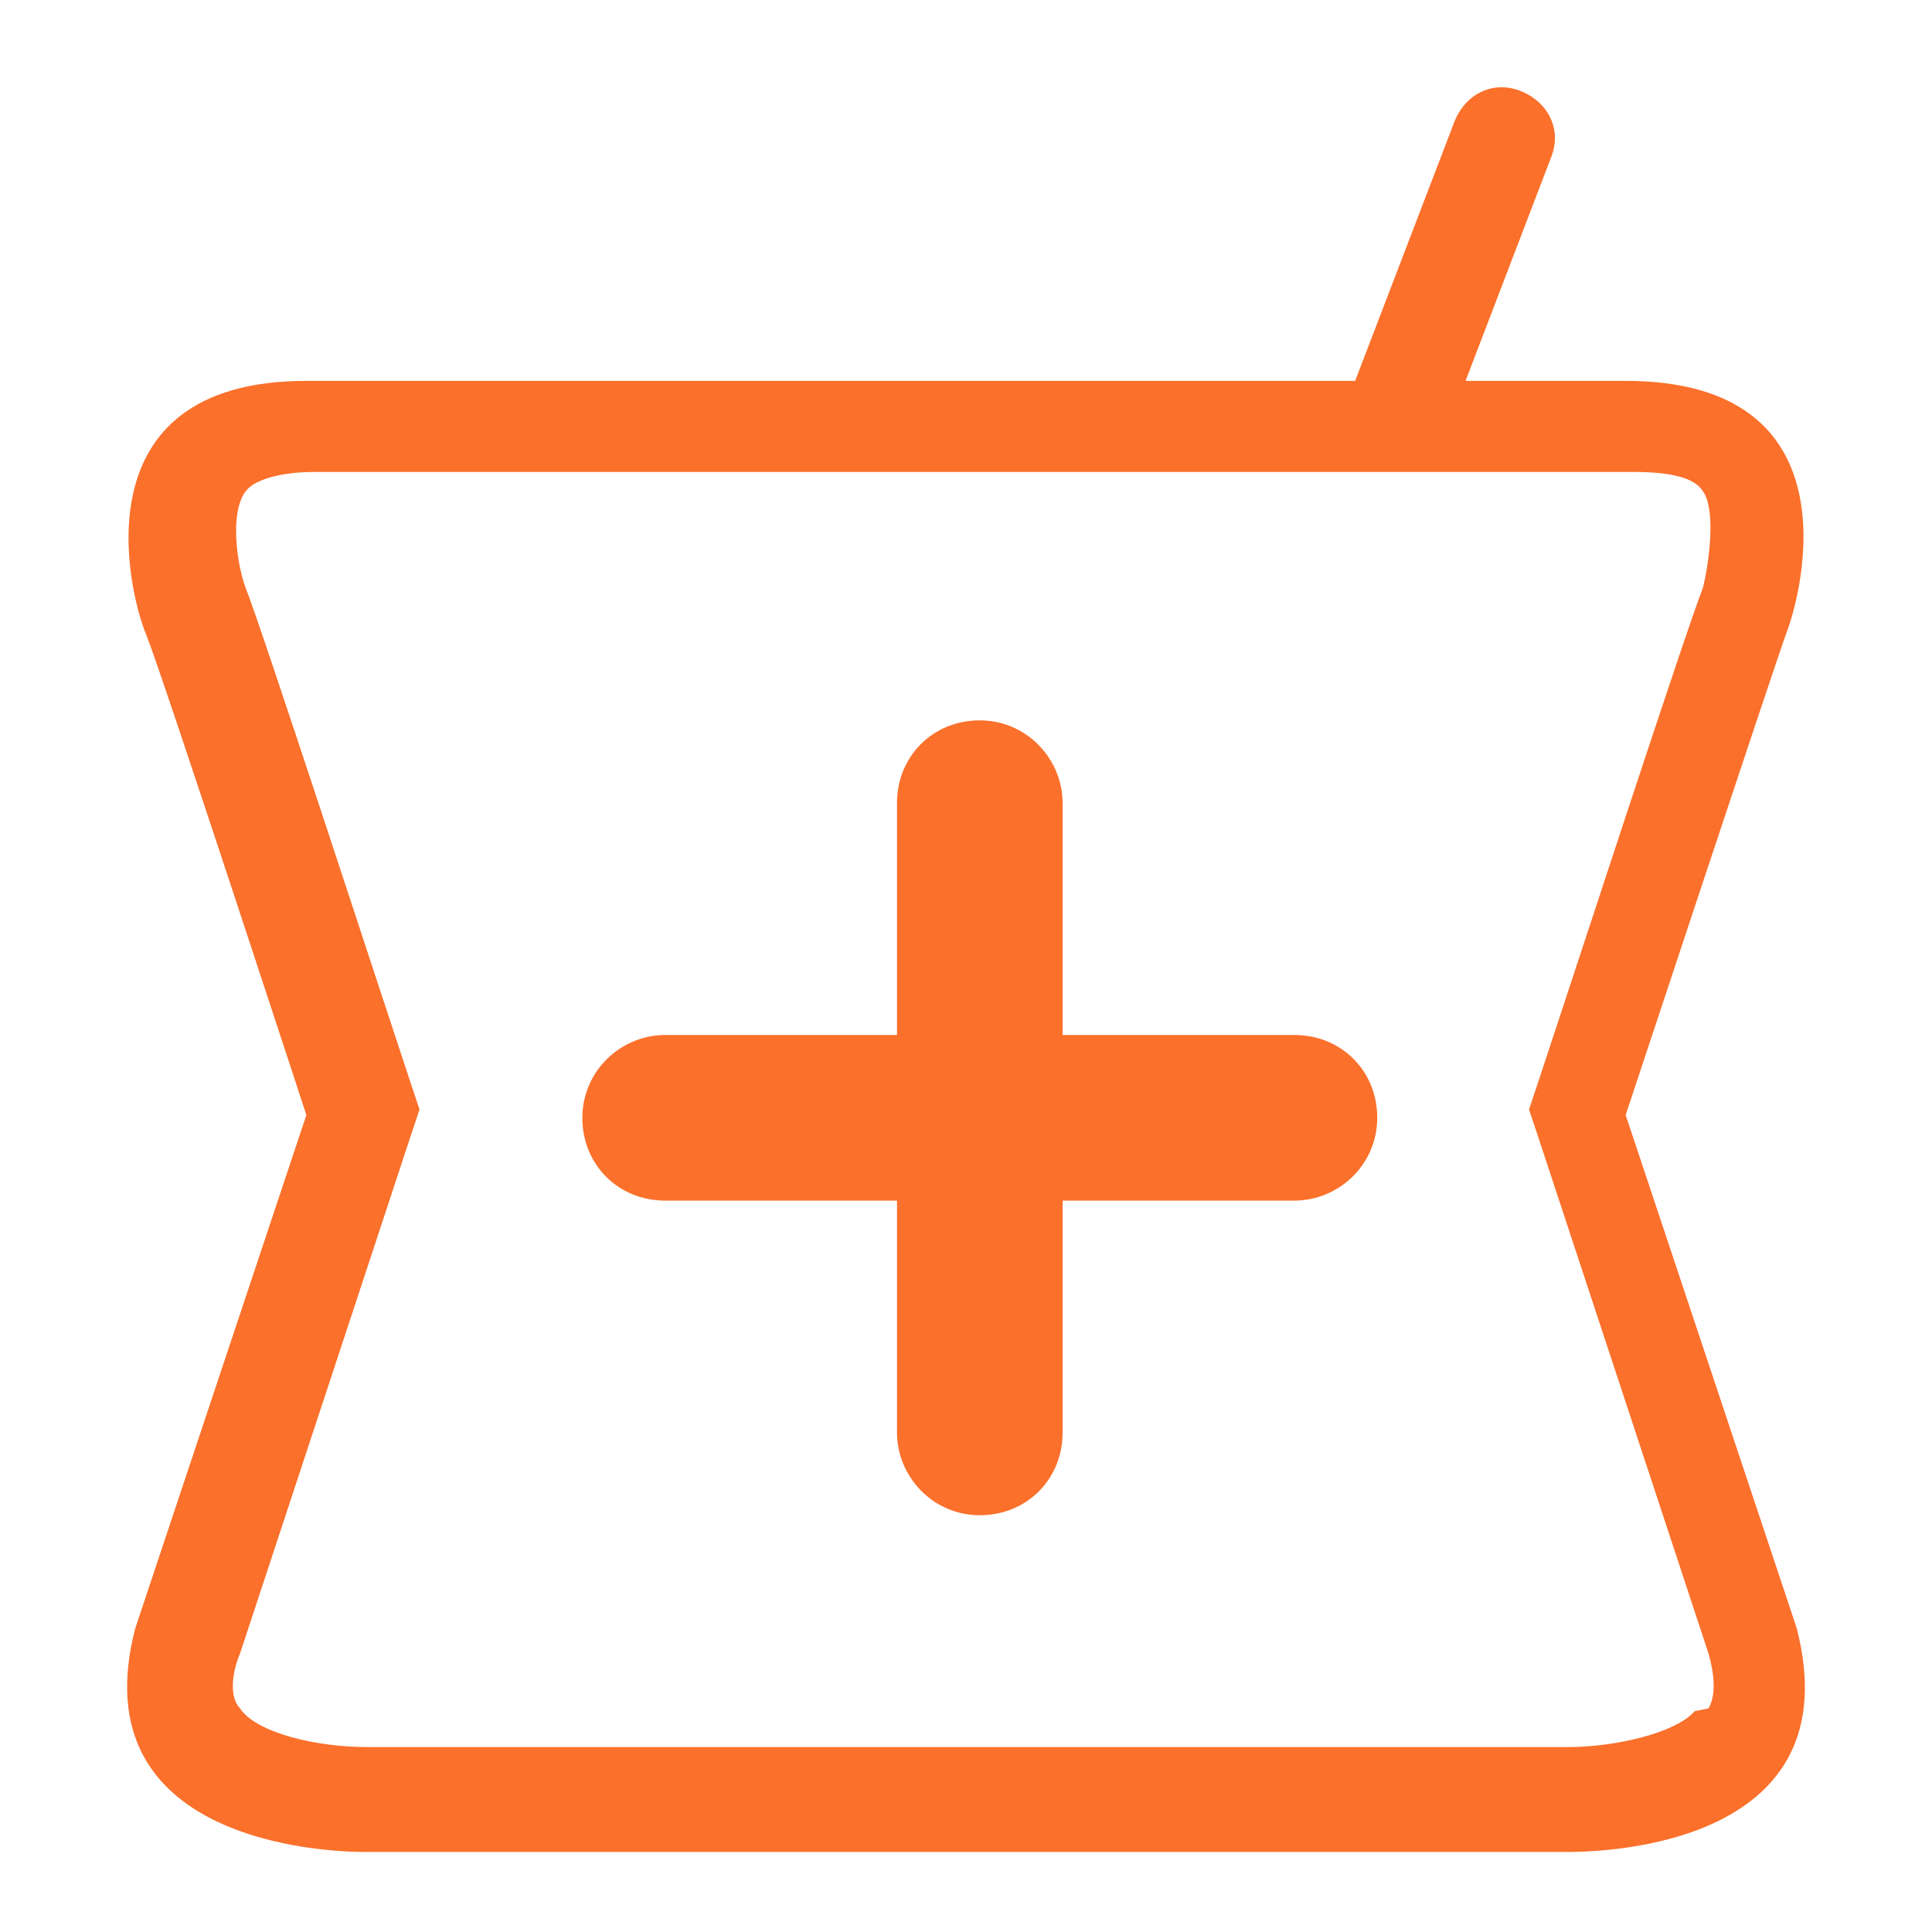
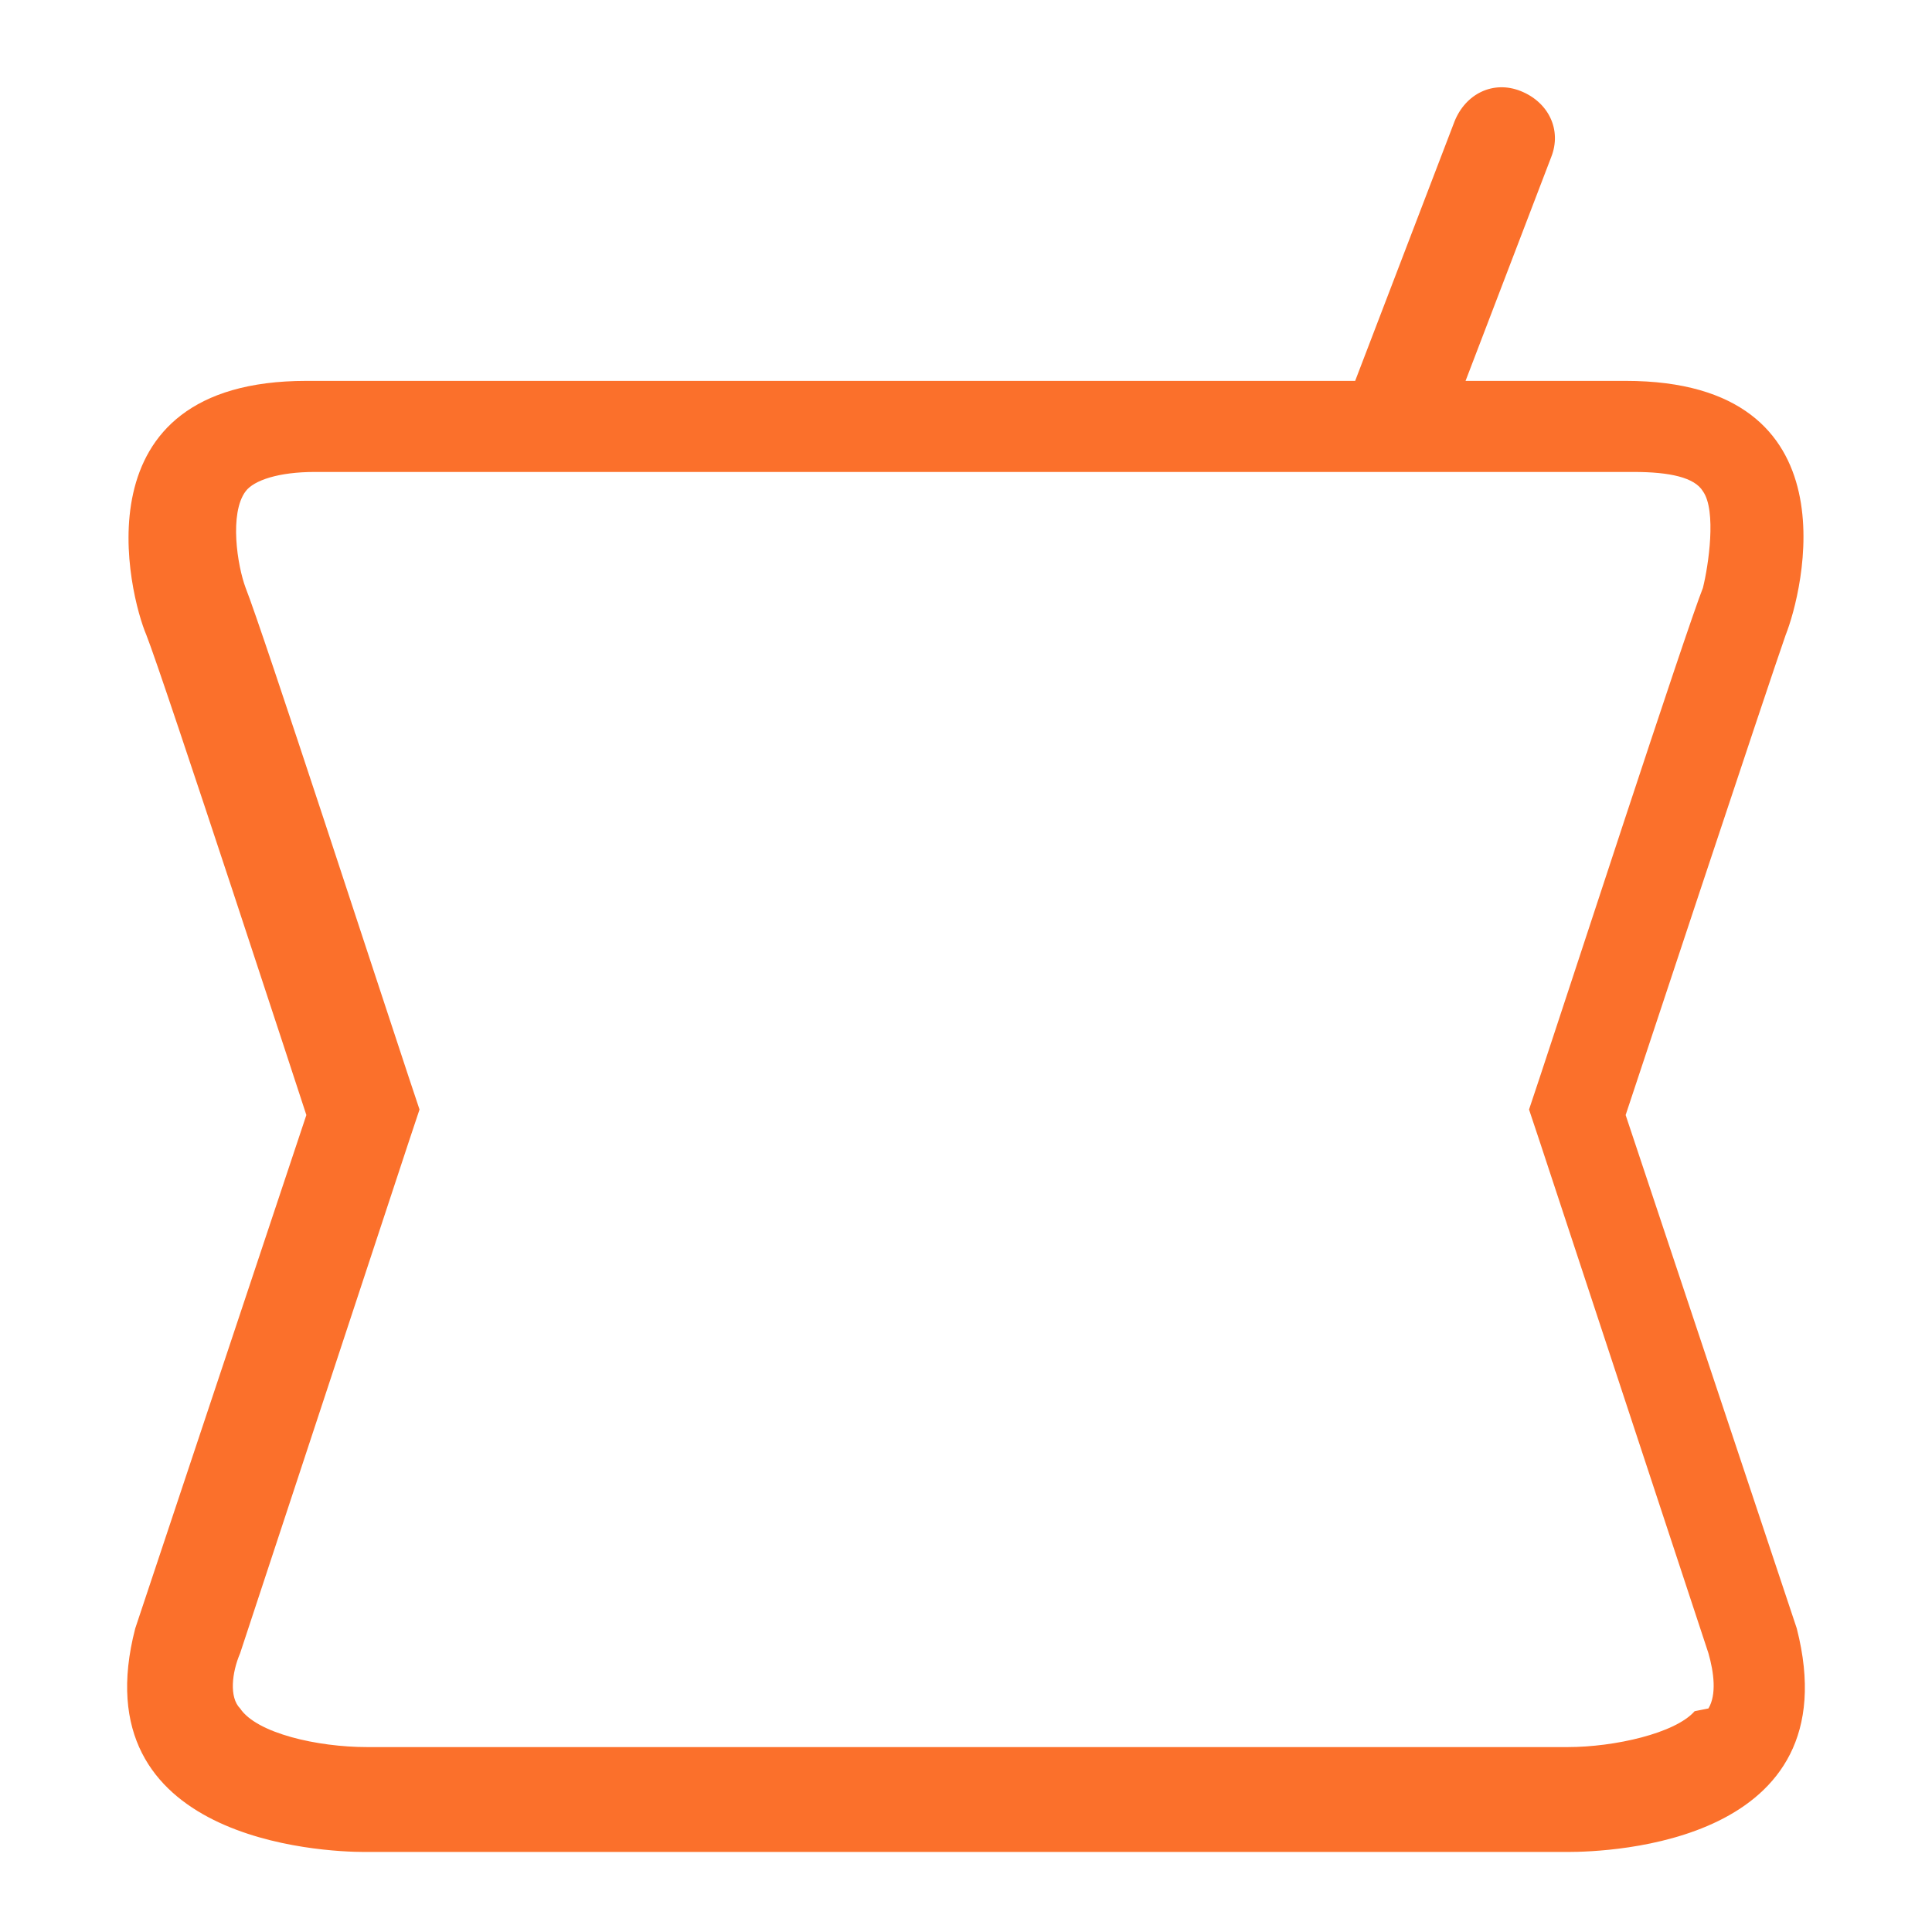
<svg xmlns="http://www.w3.org/2000/svg" id="Layer_1" version="1.1" viewBox="0 0 70 70">
  <defs>
    <style>
      .st0 {
        fill: #fb702b;
      }
    </style>
  </defs>
  <path class="st0" d="M58.9,40.4s5.3-16,5.8-17.4c.6-1.5,2.6-9.2-5.8-9.2h-5.8l3.1-8.1c.4-1-.1-2-1.1-2.4-1-.4-2,.1-2.4,1.1l-3.6,9.4H11.1c-8.4,0-6.4,7.8-5.8,9.2.6,1.5,5.8,17.4,5.8,17.4l-6.2,18.6c-2,7.7,6.8,8.1,8.3,8.1s.2,0,.2,0h43.2s0,0,.2,0c1.5,0,10.3-.3,8.3-8.1l-6.2-18.6ZM61.4,62c-.7.8-2.9,1.3-4.6,1.3h-.2s-21.6,0-21.6,0H13.3s0,0,0,0c-1.8,0-4-.5-4.6-1.4-.4-.4-.3-1.3,0-2l6.1-18.5.4-1.2-.4-1.2c-.9-2.7-5.3-16.2-5.9-17.7-.3-.8-.6-2.7,0-3.5.3-.4,1.2-.7,2.5-.7h47.8c1.3,0,2.2.2,2.5.7.5.7.2,2.7,0,3.5-.6,1.5-5,15-5.9,17.7l-.4,1.2.4,1.2,6.1,18.5c.2.7.3,1.5,0,2Z" />
-   <path class="st0" d="M46.9,37.5h-8.4v-8.4c0-1.6-1.3-3-3-3s-3,1.3-3,3v8.4h-8.4c-1.6,0-3,1.3-3,3s1.3,3,3,3h8.4v8.4c0,1.6,1.3,3,3,3s3-1.3,3-3v-8.4h8.4c1.6,0,3-1.3,3-3s-1.3-3-3-3Z" />
</svg>